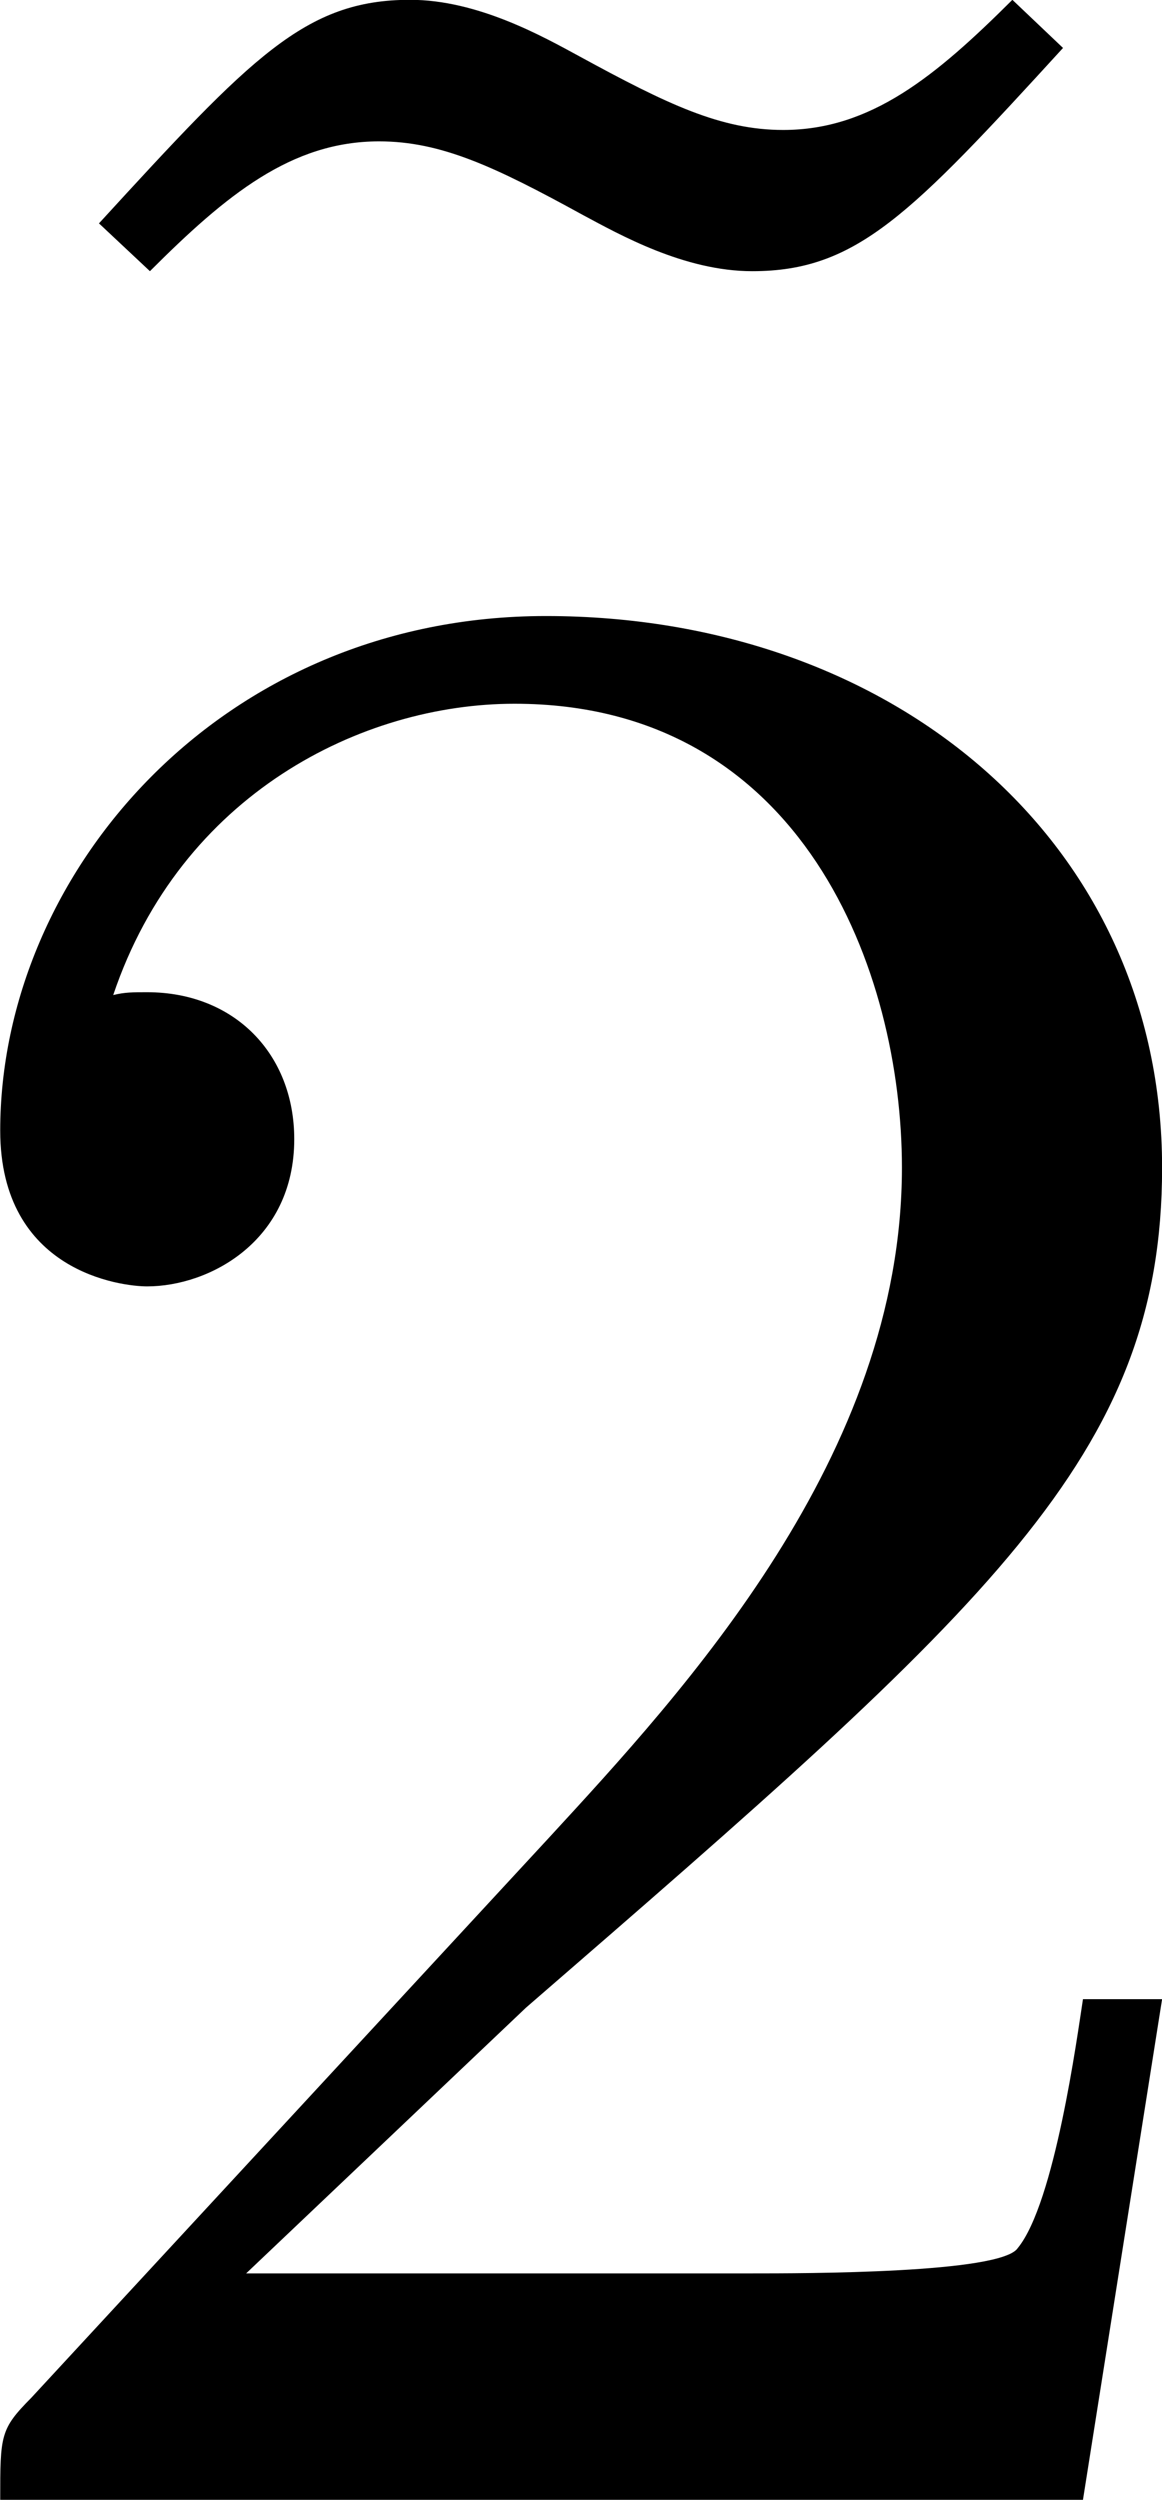
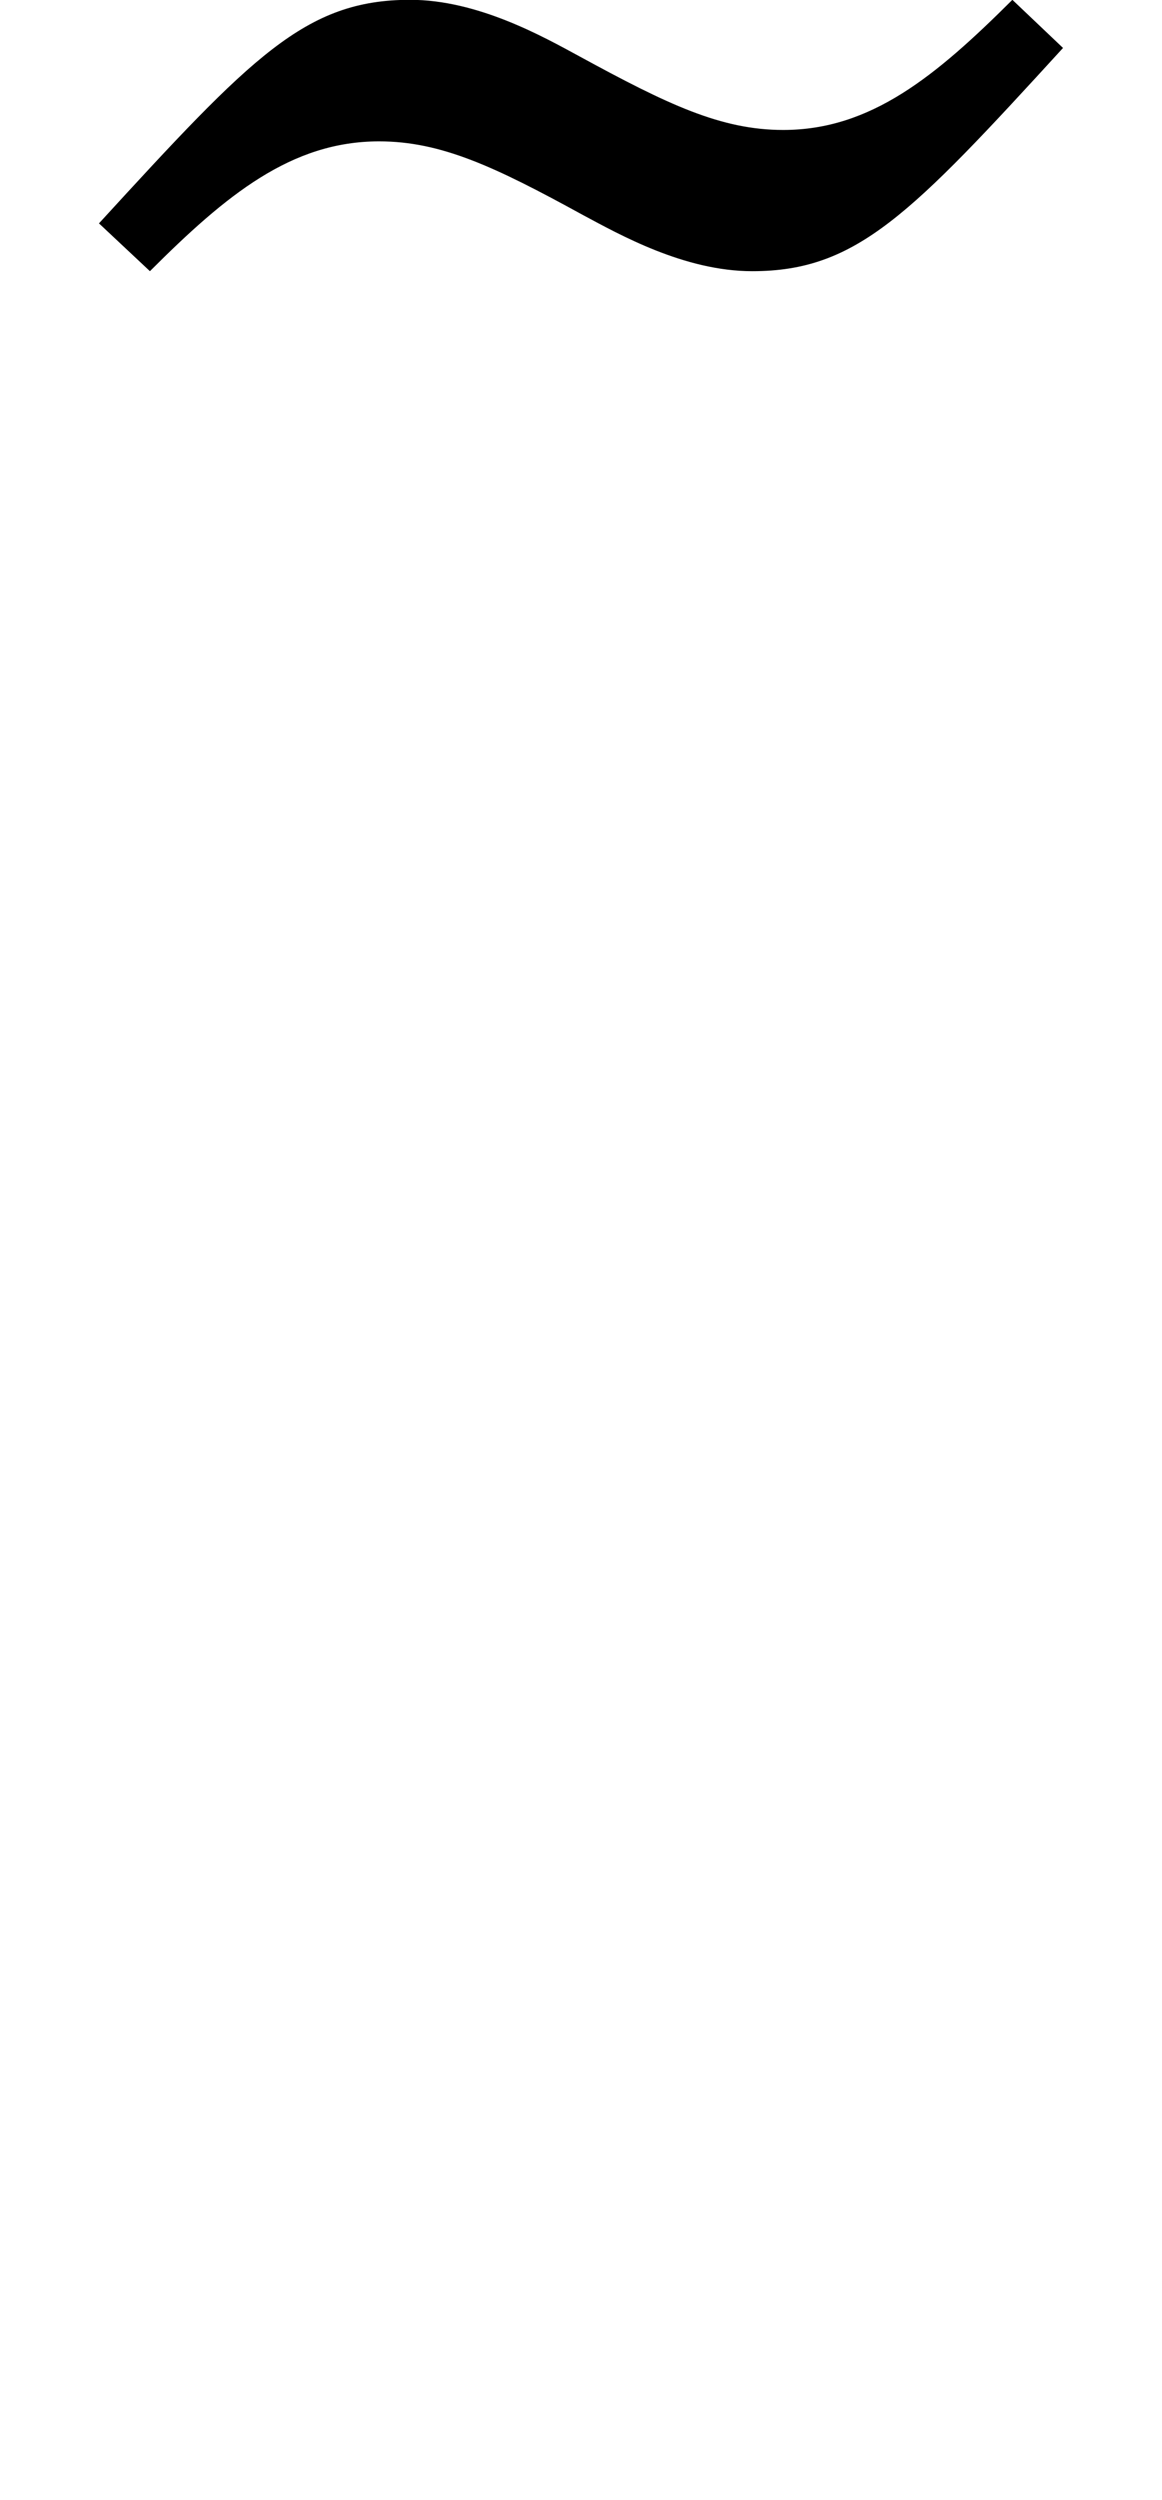
<svg xmlns="http://www.w3.org/2000/svg" xmlns:xlink="http://www.w3.org/1999/xlink" version="1.1" width="5.14pt" height="11.053pt" viewBox="368.857 697.114 5.14 11.053">
  <defs>
-     <path id="g30-50" d="M4.127-1.581H3.877C3.859-1.465 3.788-.938 3.671-.795C3.618-.715 3.001-.715 2.823-.715H1.233L2.117-1.554C3.582-2.823 4.127-3.296 4.127-4.207C4.127-5.235 3.278-5.949 2.18-5.949C1.152-5.949 .456-5.136 .456-4.324C.456-3.877 .84-3.832 .92-3.832C1.117-3.832 1.385-3.975 1.385-4.297C1.385-4.565 1.197-4.761 .92-4.761C.875-4.761 .849-4.761 .813-4.752C1.027-5.387 1.599-5.672 2.081-5.672C2.993-5.672 3.305-4.824 3.305-4.207C3.305-3.296 2.617-2.555 2.189-2.09L.554-.322C.456-.223 .456-.205 .456 0H3.877L4.127-1.581Z" />
    <path id="g30-126" d="M3.654-5.976C3.412-5.735 3.207-5.565 2.93-5.565C2.733-5.565 2.564-5.646 2.287-5.797C2.171-5.86 1.965-5.976 1.751-5.976C1.42-5.976 1.251-5.797 .768-5.27L.929-5.119C1.17-5.36 1.376-5.529 1.653-5.529C1.849-5.529 2.019-5.449 2.296-5.297C2.412-5.235 2.617-5.119 2.832-5.119C3.162-5.119 3.332-5.297 3.814-5.824L3.654-5.976Z" />
  </defs>
  <g id="page1" transform="matrix(1.4 0 0 1.4 0 0)">
    <use x="263.014" y="503.914" xlink:href="#g30-126" />
    <use x="263.014" y="505.833" xlink:href="#g30-50" />
  </g>
</svg>